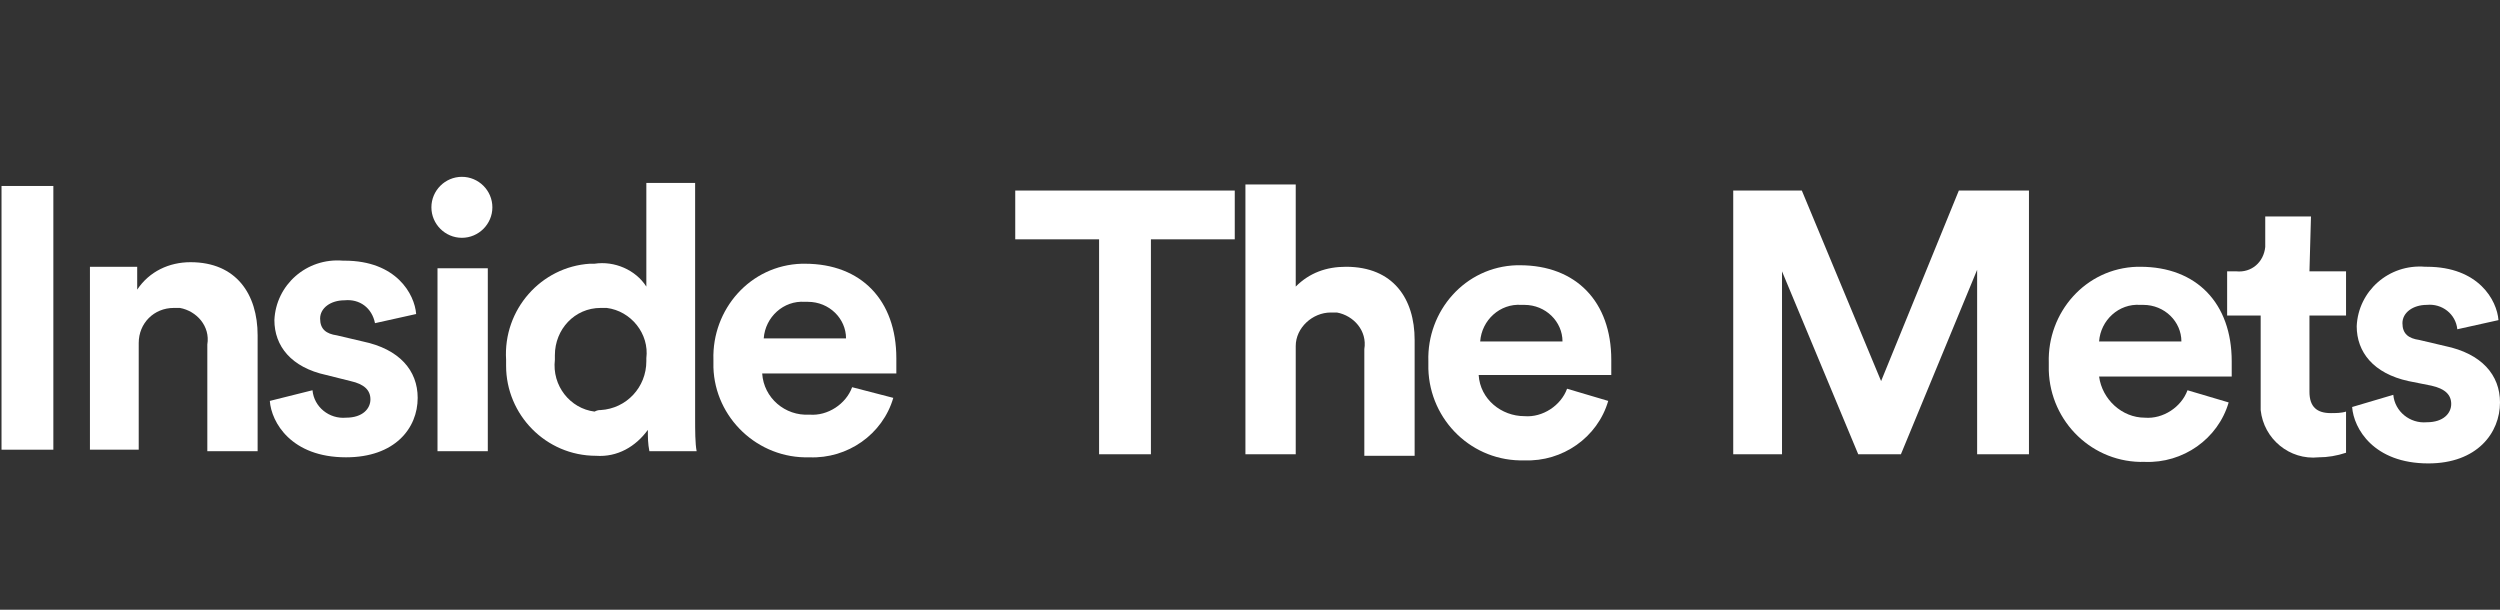
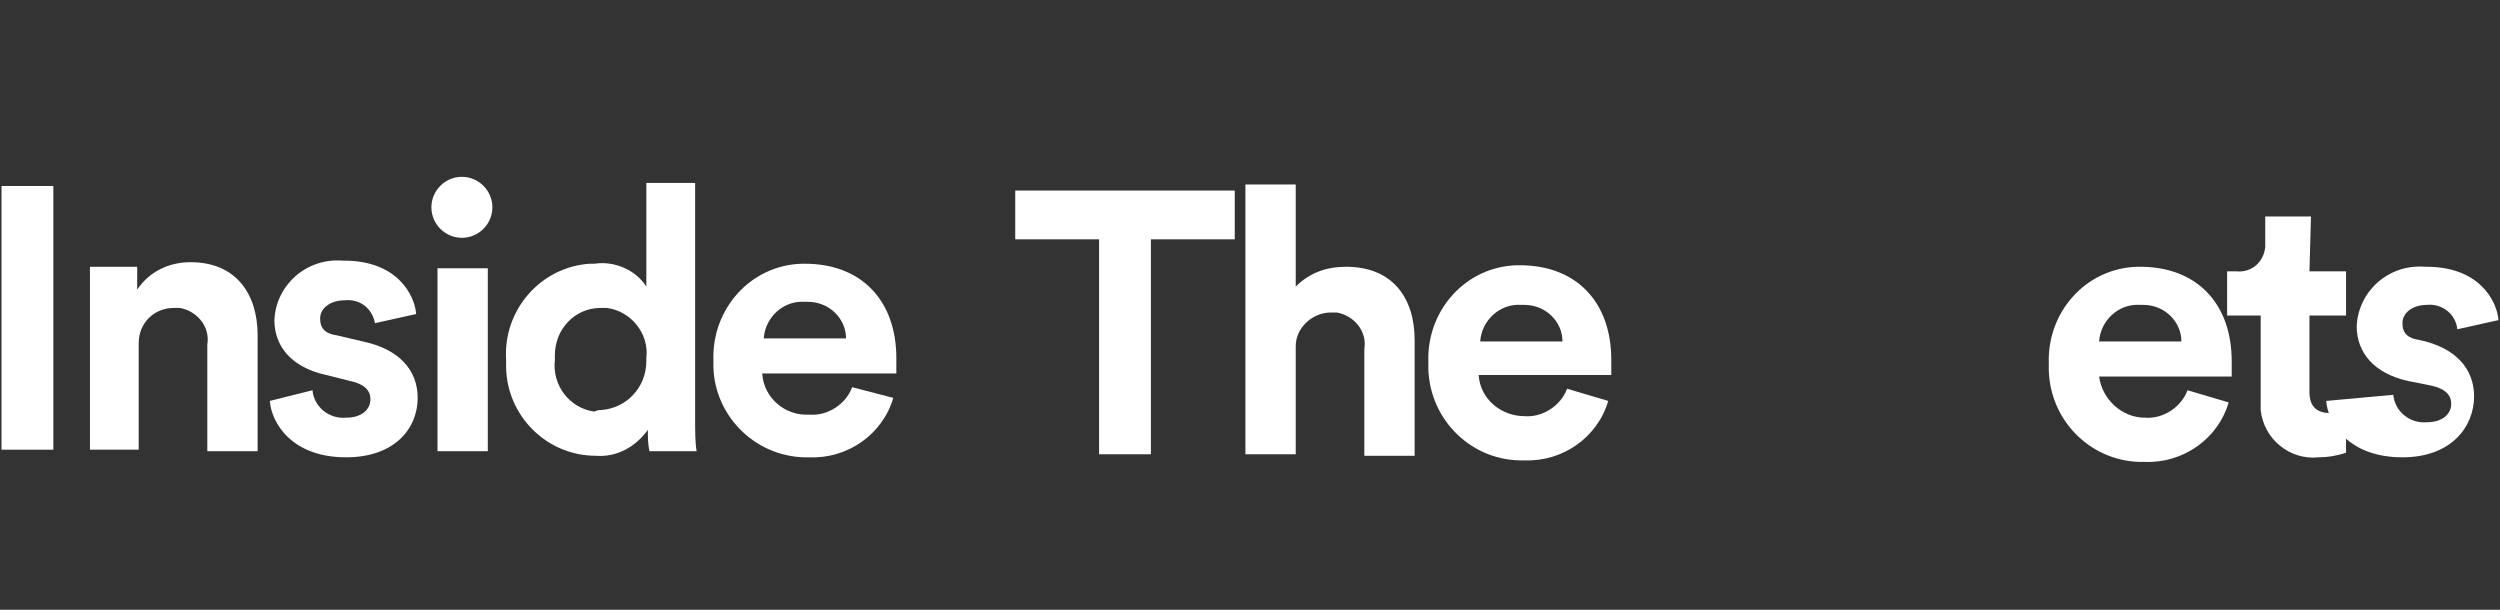
<svg xmlns="http://www.w3.org/2000/svg" version="1.1" id="Layer_1" x="0px" y="0px" viewBox="0 0 164 40" style="enable-background:new 0 0 164 40;" xml:space="preserve">
  <rect x="0" y="0" width="164" height="40" fill="#333333" stroke="none" />
  <style type="text/css">
	.st0{fill:#FFFFFF;}
</style>
  <g id="GUIDES">
-     <path class="st0" d="M129.7,29.8V17.7l-5,12.1h-2.8l-5-12v12h-3.2V12.5h4.5l5.2,12.5l5.1-12.5h4.6v17.3H129.7z" />
    <path class="st0" d="M146.2,26.4c-0.7,2.4-3,4-5.5,3.9c-3.4,0.1-6.2-2.6-6.3-6c0-0.2,0-0.3,0-0.5c-0.1-3.3,2.4-6.2,5.8-6.3   c0.1,0,0.1,0,0.2,0c3.7,0,6,2.4,6,6.2c0,0.5,0,1,0,1h-8.7c0.2,1.5,1.5,2.7,3,2.7c1.2,0.1,2.4-0.7,2.8-1.8L146.2,26.4z M143.1,22.4   c0-1.3-1.1-2.4-2.5-2.4c-0.1,0-0.2,0-0.2,0c-1.4-0.1-2.6,1-2.7,2.4H143.1z" />
    <path class="st0" d="M151.5,17.8h2.4v2.9h-2.4v5c0,1,0.5,1.4,1.4,1.4c0.3,0,0.7,0,1-0.1v2.7c-0.6,0.2-1.2,0.3-1.8,0.3   c-1.9,0.2-3.6-1.2-3.8-3.1c0-0.2,0-0.4,0-0.6v-5.6h-2.2v-2.9h0.6c1,0.1,1.8-0.6,1.9-1.6c0-0.1,0-0.2,0-0.3v-1.7h3L151.5,17.8z" />
-     <path class="st0" d="M157,25.9c0.1,1.1,1.1,1.9,2.2,1.8c0,0,0,0,0,0c1.1,0,1.6-0.6,1.6-1.2c0-0.6-0.4-1-1.3-1.2L158,25   c-2.3-0.5-3.4-1.9-3.4-3.6c0.1-2.3,2.1-4.1,4.5-3.9c0,0,0,0,0.1,0c3.4,0,4.6,2.2,4.7,3.5l-2.7,0.6c-0.1-1-1-1.7-2-1.6   c-0.9,0-1.6,0.5-1.6,1.2c0,0.7,0.4,1,1.1,1.1l1.7,0.4c2.4,0.5,3.6,1.9,3.6,3.7c0,2-1.5,4-4.7,4c-3.6,0-4.9-2.3-5-3.7L157,25.9z" />
+     <path class="st0" d="M157,25.9c0.1,1.1,1.1,1.9,2.2,1.8c0,0,0,0,0,0c1.1,0,1.6-0.6,1.6-1.2c0-0.6-0.4-1-1.3-1.2L158,25   c-2.3-0.5-3.4-1.9-3.4-3.6c0.1-2.3,2.1-4.1,4.5-3.9c0,0,0,0,0.1,0c3.4,0,4.6,2.2,4.7,3.5l-2.7,0.6c-0.1-1-1-1.7-2-1.6   c-0.9,0-1.6,0.5-1.6,1.2c0,0.7,0.4,1,1.1,1.1c2.4,0.5,3.6,1.9,3.6,3.7c0,2-1.5,4-4.7,4c-3.6,0-4.9-2.3-5-3.7L157,25.9z" />
    <path class="st0" d="M75.5,15.7v14.1h-3.4V15.7h-5.5v-3.2H81v3.2H75.5z" />
    <path class="st0" d="M85,29.8h-3.3V12.1H85v6.7c0.9-0.9,2-1.3,3.3-1.3c3.1,0,4.5,2.1,4.5,4.8v7.6h-3.3v-7c0.2-1.2-0.7-2.2-1.8-2.4   c-0.1,0-0.3,0-0.4,0c-1.2,0-2.3,1-2.3,2.2c0,0,0,0.1,0,0.1V29.8z" />
    <path class="st0" d="M105.5,26.3c-0.7,2.4-3,4-5.5,3.9c-3.4,0.1-6.2-2.6-6.3-6c0-0.2,0-0.3,0-0.5c-0.1-3.3,2.4-6.2,5.8-6.3   c0.1,0,0.1,0,0.2,0c3.7,0,6,2.4,6,6.2c0,0.5,0,1,0,1H97c0.1,1.6,1.5,2.7,3,2.7c1.2,0.1,2.4-0.7,2.8-1.8L105.5,26.3z M102.5,22.4   c0-1.3-1.1-2.4-2.5-2.4c-0.1,0-0.1,0-0.2,0c-1.4-0.1-2.6,1-2.7,2.4H102.5z" />
    <path class="st0" d="M0.1,29.5V12.2h3.4v17.3H0.1z" />
    <path class="st0" d="M9.1,29.5H5.9v-12H9V19c0.8-1.2,2.1-1.8,3.5-1.8c3,0,4.4,2.1,4.4,4.8v7.6h-3.3v-7c0.2-1.2-0.7-2.2-1.8-2.4   c-0.1,0-0.3,0-0.4,0c-1.3,0-2.3,1-2.3,2.3c0,0.1,0,0.1,0,0.2V29.5z" />
    <path class="st0" d="M20.5,25.6c0.1,1.1,1.1,1.9,2.2,1.8c0,0,0,0,0,0c1.1,0,1.6-0.6,1.6-1.2c0-0.6-0.4-1-1.3-1.2l-1.6-0.4   c-2.3-0.5-3.4-1.9-3.4-3.6c0.1-2.3,2.1-4.1,4.5-3.9c0,0,0,0,0.1,0c3.4,0,4.6,2.2,4.7,3.5l-2.7,0.6c-0.2-1-1-1.6-2-1.5   c-0.9,0-1.6,0.5-1.6,1.2s0.4,1,1.1,1.1l1.7,0.4c2.4,0.5,3.6,1.9,3.6,3.7c0,2-1.5,3.9-4.7,3.9c-3.6,0-4.9-2.3-5-3.7L20.5,25.6z" />
    <path class="st0" d="M30.3,11.6c1.1,0,2,0.9,2,2c0,1.1-0.9,2-2,2c-1.1,0-2-0.9-2-2C28.3,12.5,29.2,11.6,30.3,11.6   C30.3,11.6,30.3,11.6,30.3,11.6z M28.7,29.6v-12H32v12L28.7,29.6z" />
    <path class="st0" d="M45.6,27.4c0,0.8,0,1.7,0.1,2.2h-3.1c-0.1-0.5-0.1-0.9-0.1-1.4c-0.8,1.1-2,1.8-3.4,1.7c-3.3,0-5.9-2.7-5.9-5.9   c0-0.1,0-0.3,0-0.4c-0.2-3.3,2.3-6.1,5.5-6.3c0.1,0,0.2,0,0.3,0c1.3-0.2,2.7,0.4,3.4,1.5v-6.8h3.2V27.4z M39.4,26.9   c1.7-0.1,3-1.5,3-3.2c0-0.1,0-0.2,0-0.2c0.2-1.6-1-3.1-2.6-3.3c-0.1,0-0.2,0-0.4,0c-1.7,0-3,1.4-3,3.1c0,0.1,0,0.2,0,0.3   c-0.2,1.7,1,3.2,2.6,3.4C39.2,26.9,39.3,26.9,39.4,26.9z" />
    <path class="st0" d="M58.6,26.1c-0.7,2.4-3,4-5.5,3.9c-3.4,0.1-6.2-2.6-6.3-5.9c0-0.2,0-0.3,0-0.5c-0.1-3.3,2.4-6.2,5.8-6.3   c0.1,0,0.1,0,0.2,0c3.7,0,6,2.4,6,6.2c0,0.5,0,1,0,1H50c0.1,1.6,1.5,2.8,3.1,2.7c1.2,0.1,2.4-0.7,2.8-1.8L58.6,26.1z M55.5,22.2   c0-1.3-1.1-2.4-2.5-2.4c-0.1,0-0.1,0-0.2,0c-1.4-0.1-2.6,1-2.7,2.4H55.5z" />
  </g>
</svg>